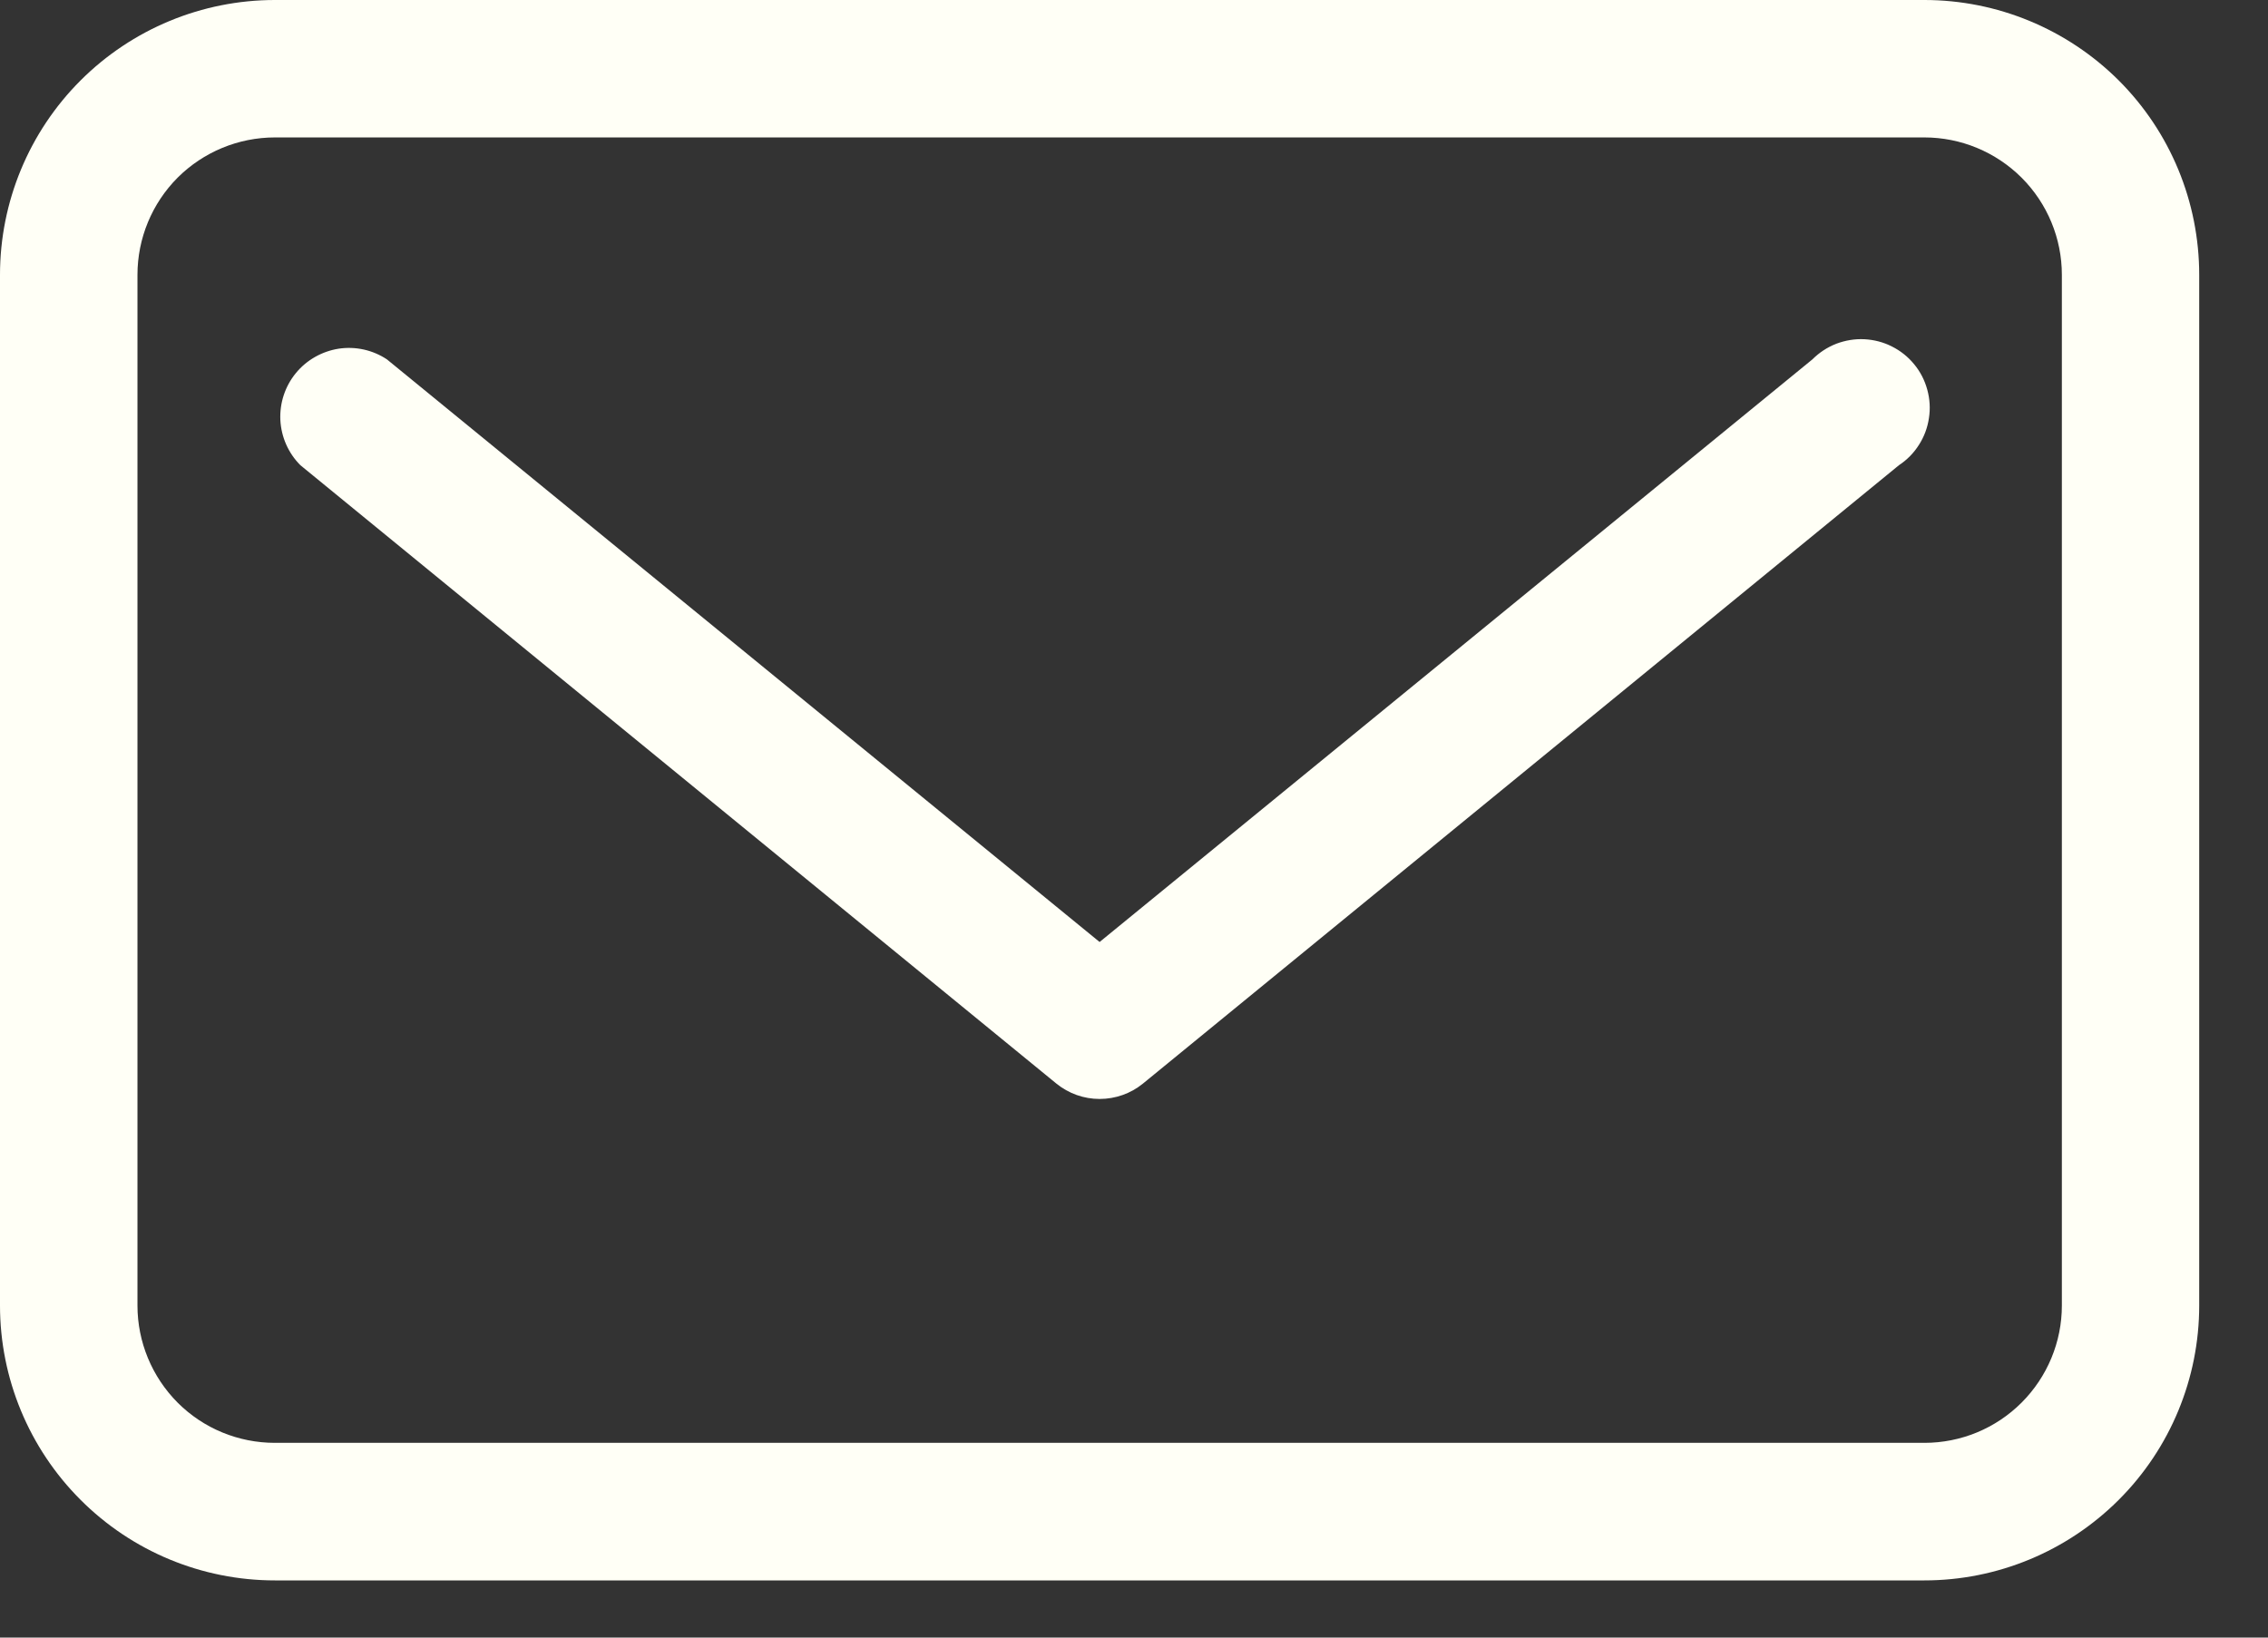
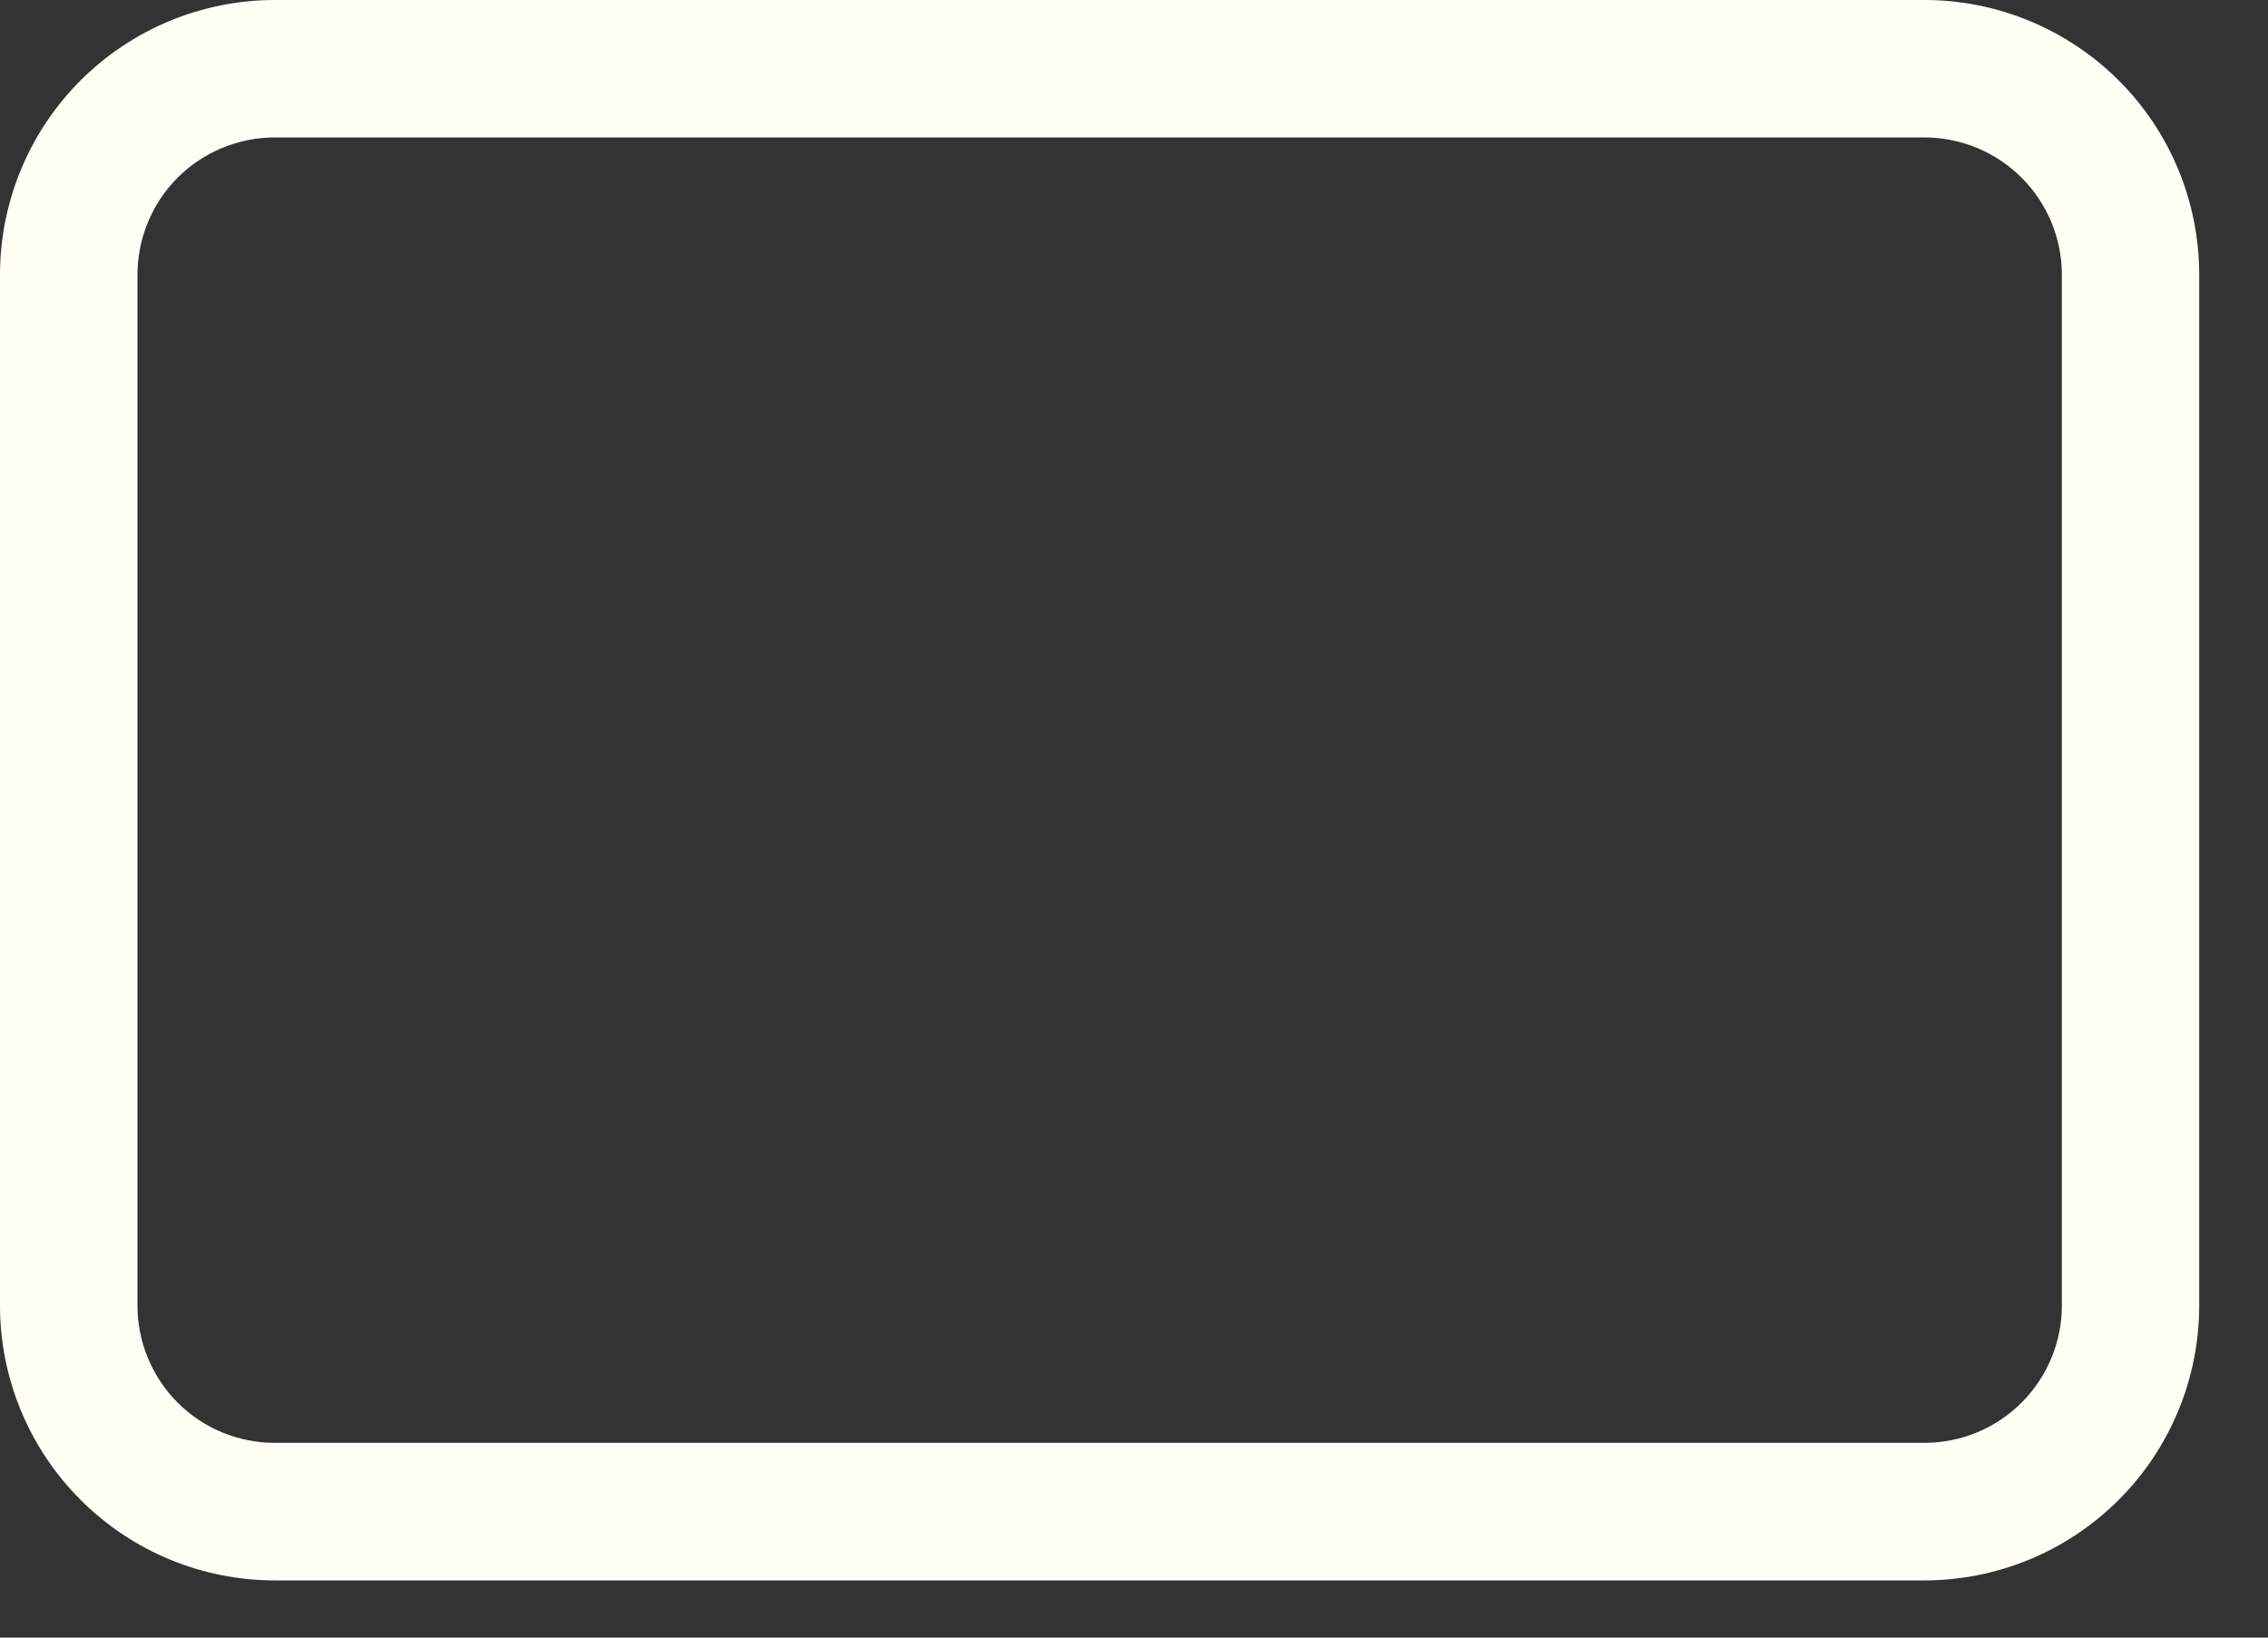
<svg xmlns="http://www.w3.org/2000/svg" width="18" height="13" viewBox="0 0 18 13" fill="none">
  <rect x="0" y="0" width="18" height="13" fill="#333333" stroke="none" />
  <path d="M15.273 0H2.182C1.603 0 1.048 0.23 0.639 0.639C0.23 1.048 0 1.603 0 2.182V10.364C0 10.942 0.23 11.497 0.639 11.906C1.048 12.316 1.603 12.546 2.182 12.546H15.273C15.851 12.546 16.406 12.316 16.816 11.906C17.225 11.497 17.454 10.942 17.454 10.364V2.182C17.454 1.603 17.225 1.048 16.816 0.639C16.406 0.23 15.851 0 15.273 0ZM16.364 10.364C16.364 10.653 16.249 10.93 16.044 11.135C15.839 11.34 15.562 11.454 15.273 11.454H2.182C1.892 11.454 1.615 11.34 1.41 11.135C1.206 10.93 1.091 10.653 1.091 10.364V2.182C1.091 1.892 1.206 1.615 1.41 1.41C1.615 1.206 1.892 1.091 2.182 1.091H15.273C15.562 1.091 15.839 1.206 16.044 1.41C16.249 1.615 16.364 1.892 16.364 2.182V10.364Z" fill="#FFFFF6" />
-   <path d="M14.384 2.853L8.727 7.478L3.071 2.853C2.958 2.778 2.822 2.748 2.688 2.768C2.555 2.789 2.433 2.858 2.348 2.962C2.262 3.067 2.219 3.199 2.225 3.334C2.232 3.469 2.288 3.597 2.384 3.693L8.384 8.602C8.481 8.681 8.602 8.724 8.727 8.724C8.853 8.724 8.974 8.681 9.071 8.602L15.071 3.693C15.135 3.651 15.189 3.596 15.23 3.531C15.271 3.467 15.298 3.395 15.309 3.319C15.321 3.244 15.316 3.167 15.296 3.094C15.276 3.02 15.241 2.951 15.192 2.892C15.144 2.833 15.084 2.785 15.016 2.751C14.948 2.716 14.873 2.697 14.797 2.693C14.721 2.689 14.645 2.702 14.573 2.729C14.502 2.757 14.438 2.799 14.384 2.853Z" fill="#FFFFF6" />
</svg>